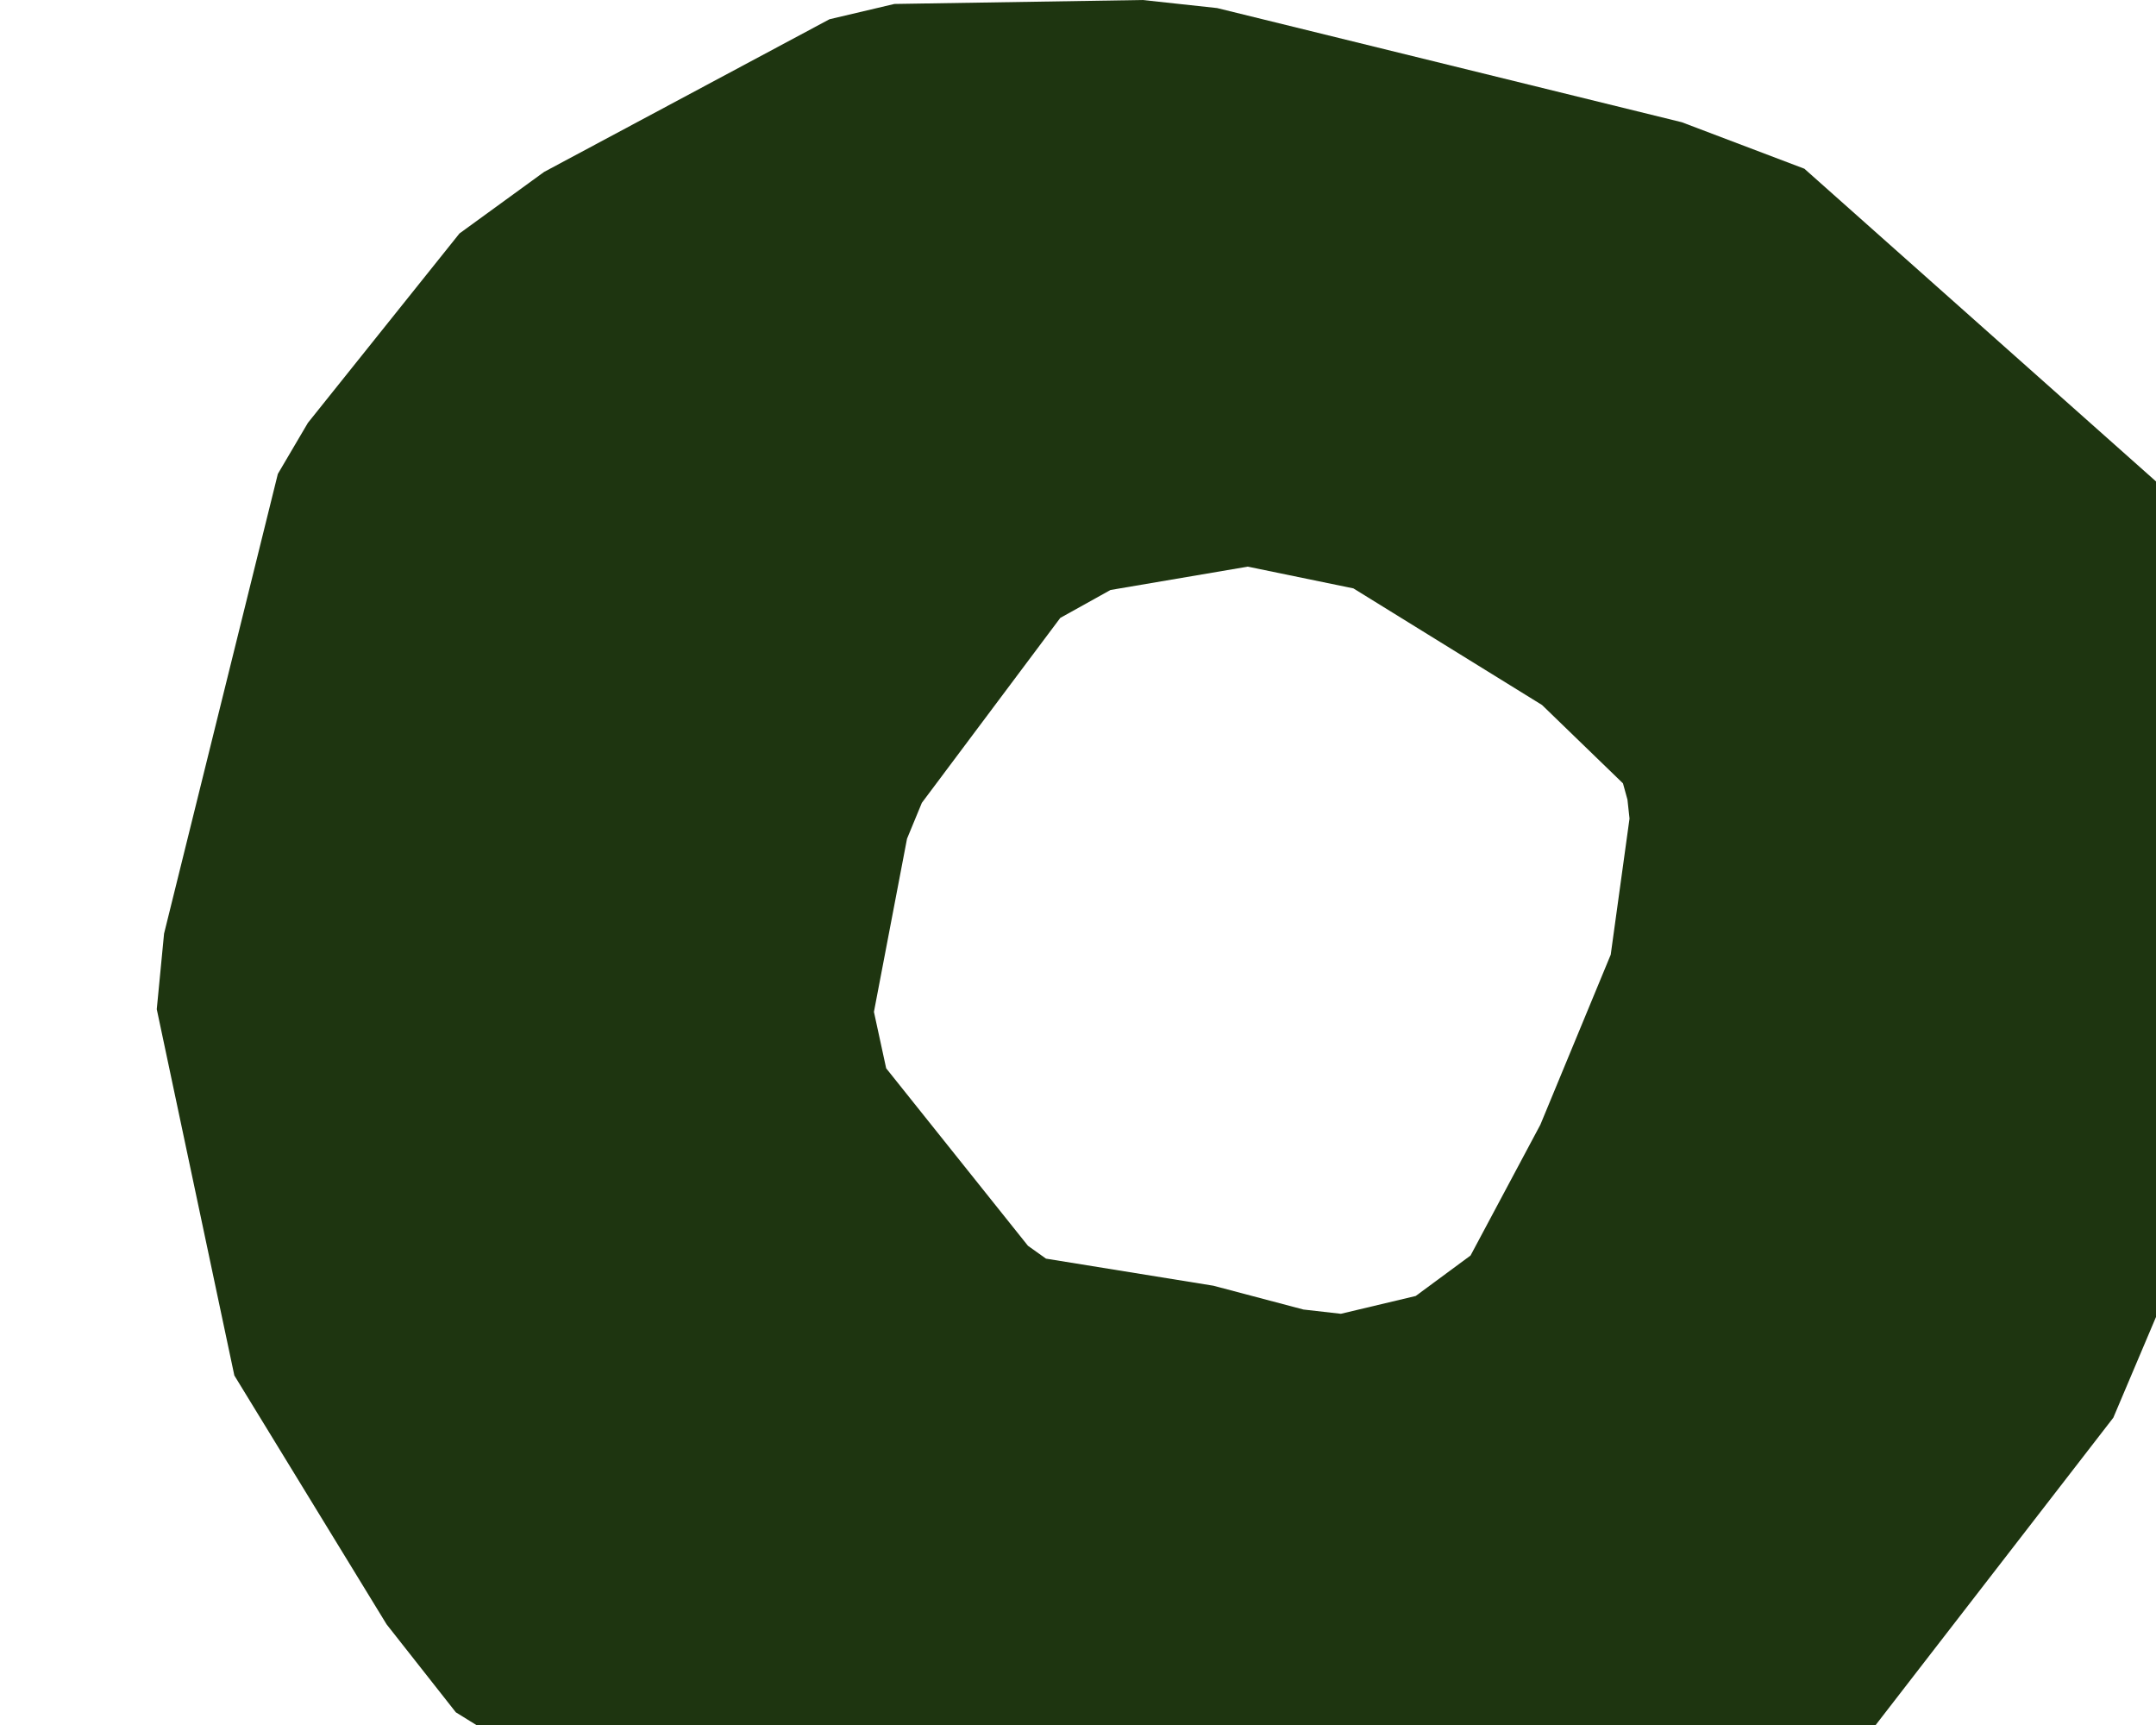
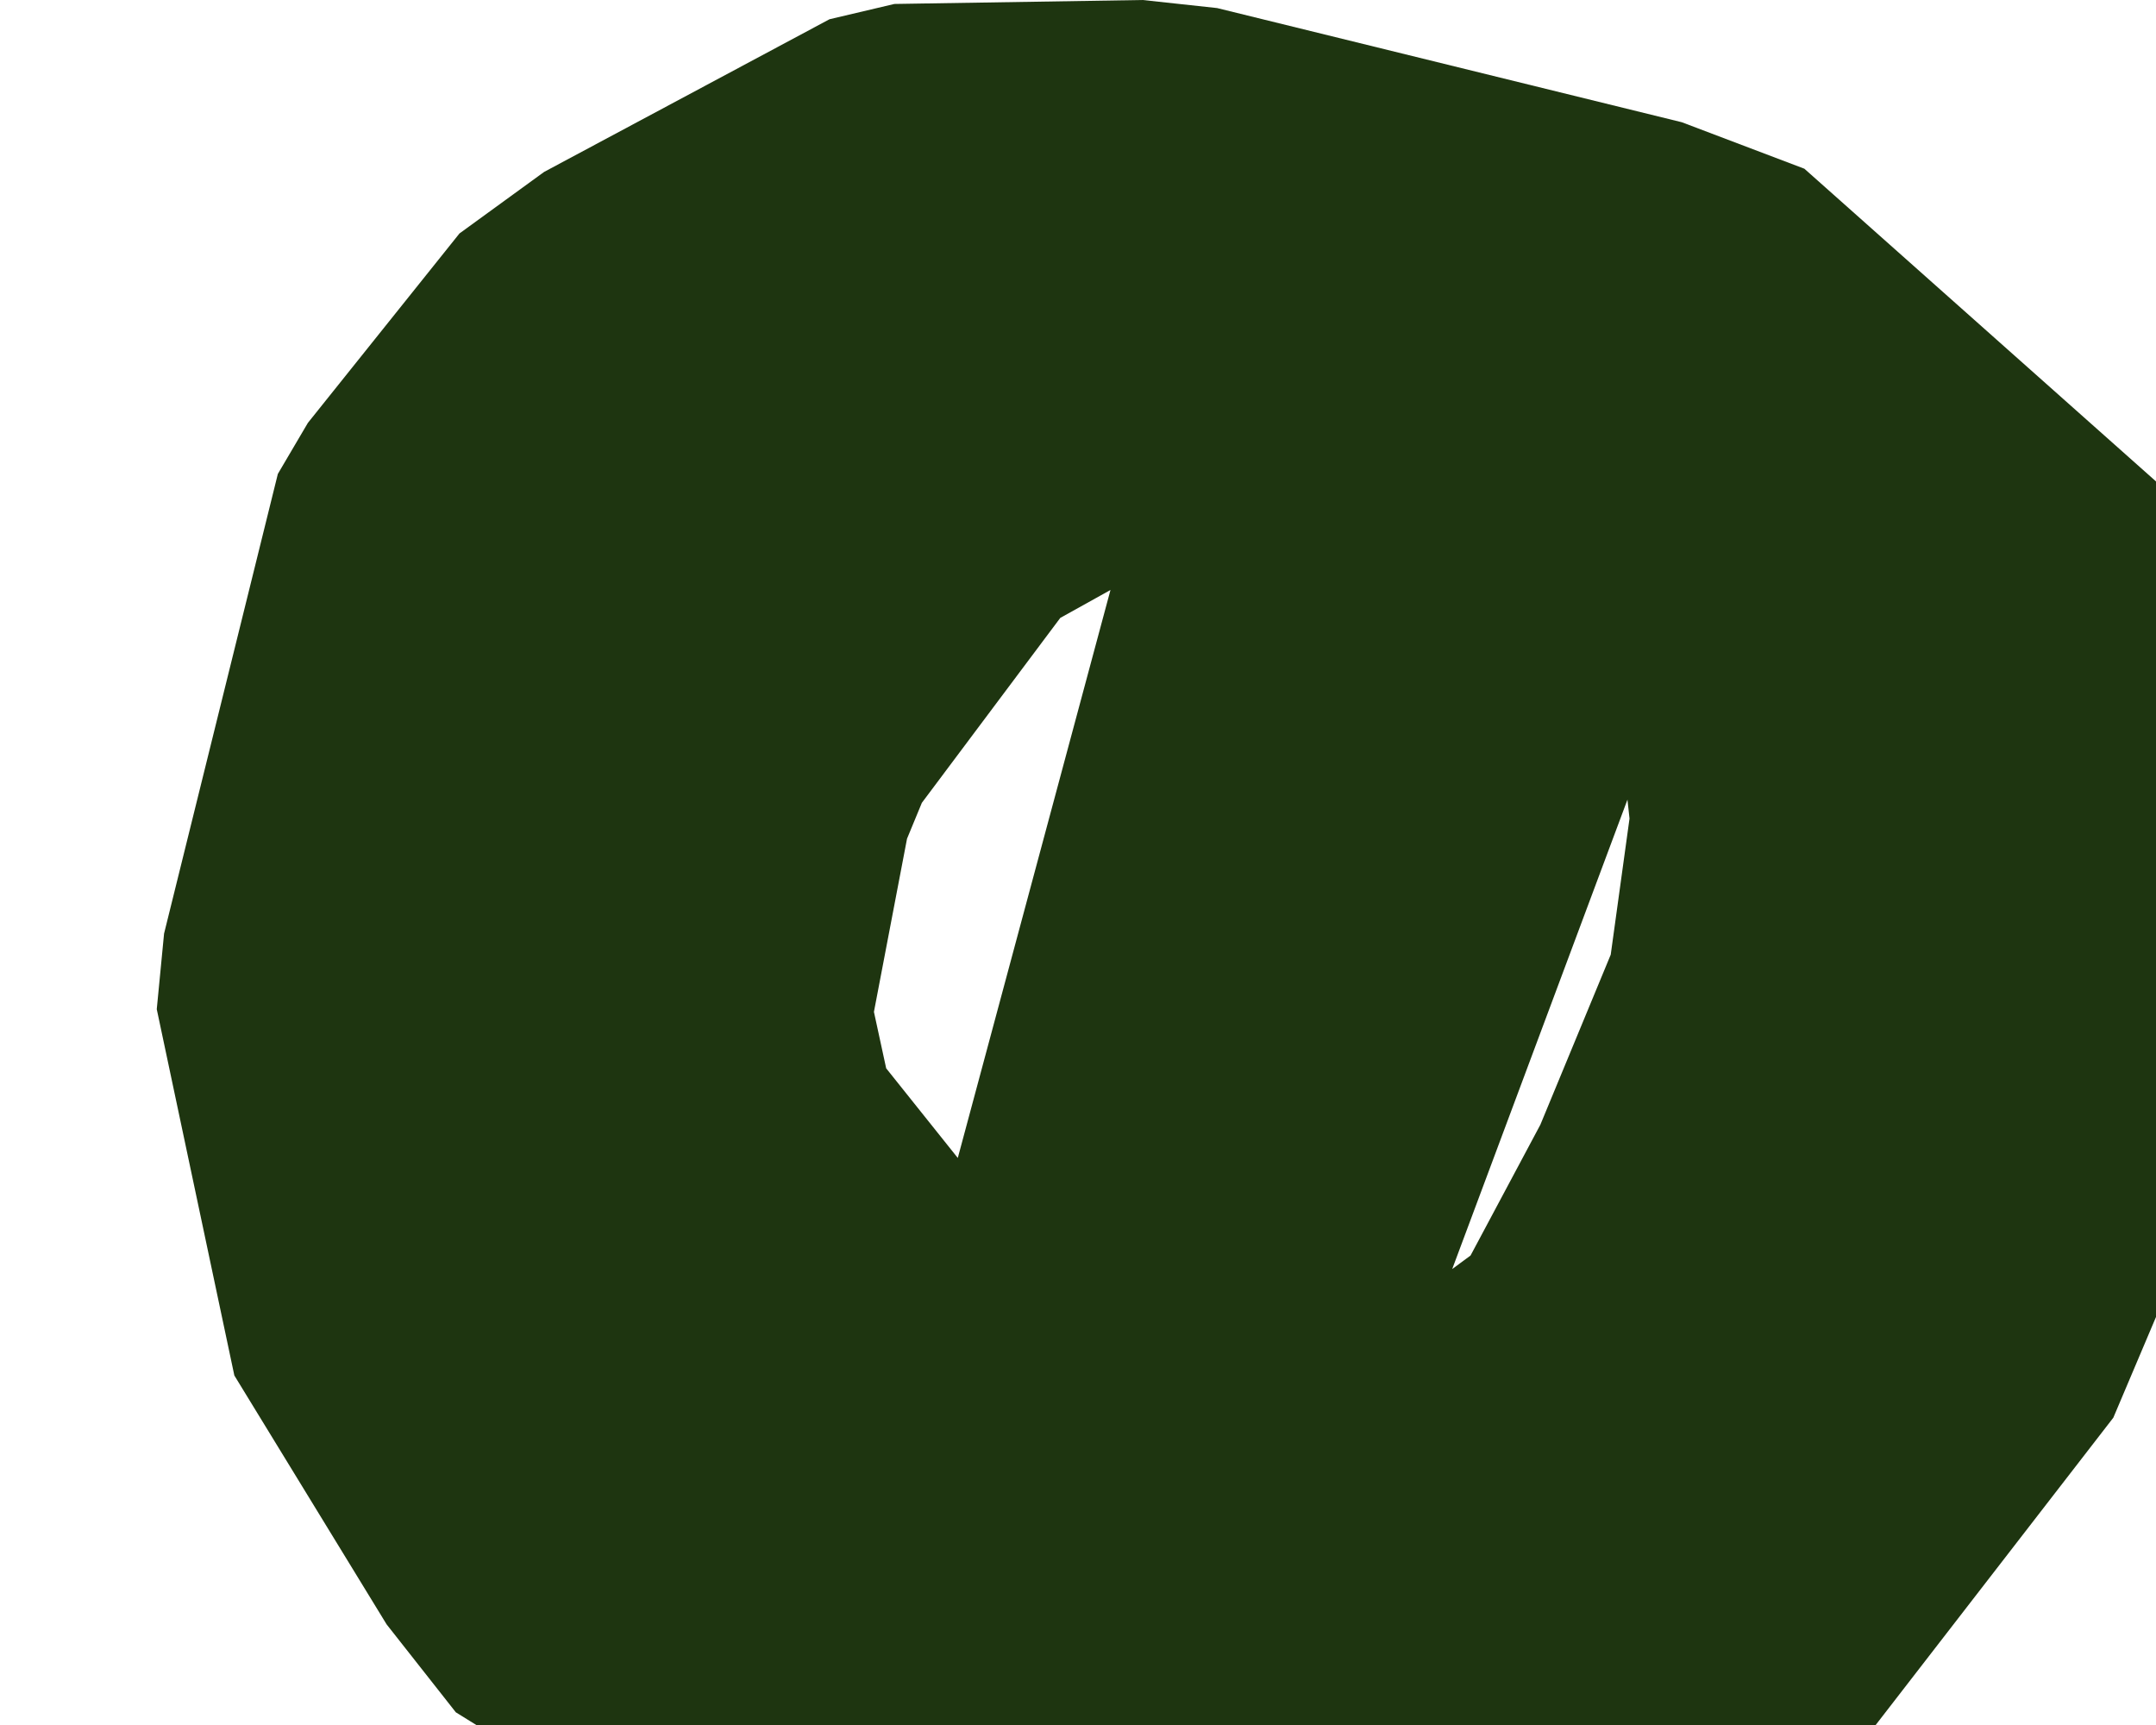
<svg xmlns="http://www.w3.org/2000/svg" xmlns:xlink="http://www.w3.org/1999/xlink" version="1.1" x="0px" y="0px" viewBox="0 0 283.46 226.77" style="enable-background:new 0 0 283.46 226.77;" xml:space="preserve">
  <style type="text/css">
	.st0{display:none;}
	.st1{display:inline;opacity:0.45;}
	.st2{clip-path:url(#SVGID_6_);}
	.st3{fill:#1E3510;}
	.st4{clip-path:url(#SVGID_12_);}
</style>
  <g id="positional" class="st0">
</g>
  <g id="graphic">
    <g>
      <defs>
-         <path id="SVGID_11_" d="M152.43,269.94l-19.96-0.73l-3.19-1.16l-69.35-42.95l-9.1-11.56l-20.02-32.72l-10.2-48.15l0.96-9.94     L36.53,62.3l3.95-6.71l19.93-24.9l11.13-8.09l37.52-20.07l8.53-2.01L150.23,0l9.79,1.06l61.1,15.01l16.11,6.11l49.54,44.05     l13.66,39.97l0.25,8.86l-1.96,22.06l-20.87,49.25l-43.55,56.31l-3.8,3.08l-45.59,23.8l-3.37,0.67l-16.99,0.16L152.43,269.94z      M213.97,105.12l-0.59-2.14l-10.64-10.3l-24.8-15.33l-13.89-2.86L146,77.56l-6.6,3.67l-18.2,24.31l-1.95,4.72l-4.35,22.76     l1.61,7.42l18.64,23.33l2.37,1.69l22.01,3.56l11.84,3.13l4.92,0.56l9.84-2.34l7.21-5.32l9.18-17.2l9.25-22.35l2.47-17.89     L213.97,105.12z" />
+         <path id="SVGID_11_" d="M152.43,269.94l-19.96-0.73l-3.19-1.16l-69.35-42.95l-9.1-11.56l-20.02-32.72l-10.2-48.15l0.96-9.94     L36.53,62.3l3.95-6.71l19.93-24.9l11.13-8.09l37.52-20.07l8.53-2.01L150.23,0l9.79,1.06l61.1,15.01l16.11,6.11l49.54,44.05     l13.66,39.97l0.25,8.86l-1.96,22.06l-20.87,49.25l-43.55,56.31l-3.8,3.08l-45.59,23.8l-3.37,0.67l-16.99,0.16L152.43,269.94z      l-0.59-2.14l-10.64-10.3l-24.8-15.33l-13.89-2.86L146,77.56l-6.6,3.67l-18.2,24.31l-1.95,4.72l-4.35,22.76     l1.61,7.42l18.64,23.33l2.37,1.69l22.01,3.56l11.84,3.13l4.92,0.56l9.84-2.34l7.21-5.32l9.18-17.2l9.25-22.35l2.47-17.89     L213.97,105.12z" />
      </defs>
      <use xlink:href="#SVGID_11_" style="overflow:visible;fill:#1E3510;" />
      <clipPath id="SVGID_2_">
        <use xlink:href="#SVGID_11_" style="overflow:visible;" />
      </clipPath>
    </g>
  </g>
</svg>